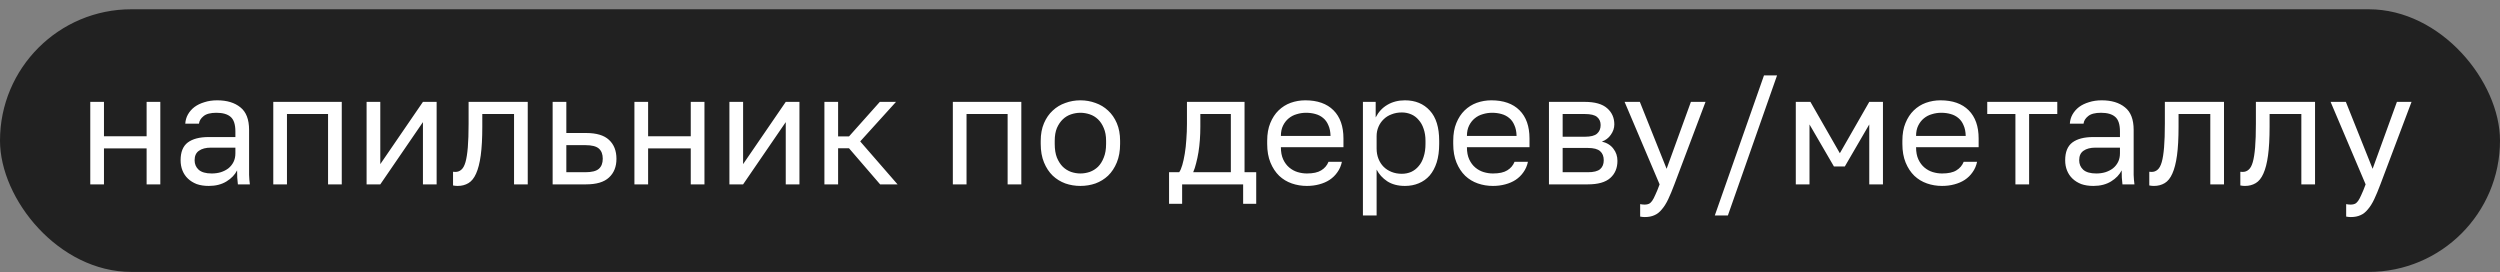
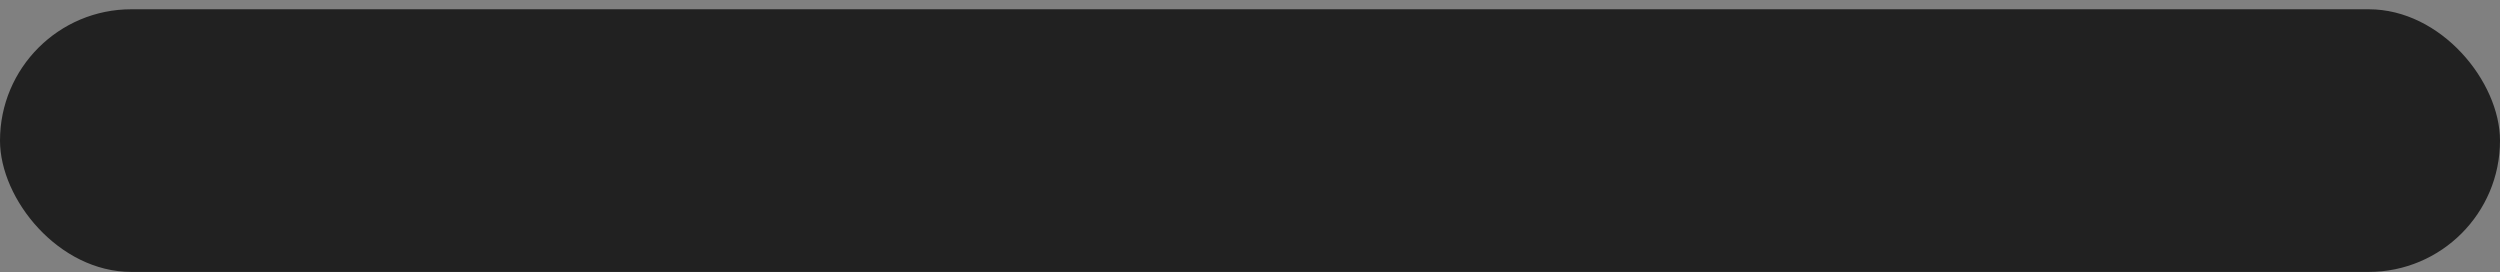
<svg xmlns="http://www.w3.org/2000/svg" width="257" height="28" viewBox="0 0 257 28" fill="none">
  <rect x="0" y="0" width="257" height="28" fill="#808080" stroke="none" />
  <rect y="0.953" width="257" height="27" rx="13.5" fill="#212121" />
-   <path d="M9.28 10.473H10.688V14.009H15.072V10.473H16.48V18.953H15.072V15.257H10.688V18.953H9.28V10.473ZM21.462 19.113C20.992 19.113 20.576 19.049 20.214 18.921C19.862 18.782 19.563 18.596 19.318 18.361C19.072 18.127 18.886 17.849 18.758 17.529C18.63 17.209 18.566 16.857 18.566 16.473C18.566 15.63 18.811 15.023 19.302 14.649C19.803 14.276 20.518 14.089 21.446 14.089H24.198V13.513C24.198 12.788 24.032 12.287 23.702 12.009C23.382 11.732 22.896 11.593 22.246 11.593C21.638 11.593 21.195 11.71 20.918 11.945C20.64 12.169 20.486 12.425 20.454 12.713H19.046C19.067 12.372 19.158 12.057 19.318 11.769C19.488 11.47 19.712 11.214 19.99 11.001C20.278 10.788 20.619 10.623 21.014 10.505C21.408 10.377 21.846 10.313 22.326 10.313C23.328 10.313 24.123 10.553 24.71 11.033C25.307 11.502 25.606 12.276 25.606 13.353V16.793C25.606 17.241 25.606 17.636 25.606 17.977C25.616 18.308 25.643 18.633 25.686 18.953H24.454C24.422 18.708 24.4 18.479 24.39 18.265C24.379 18.041 24.374 17.791 24.374 17.513C24.15 17.961 23.787 18.34 23.286 18.649C22.784 18.959 22.176 19.113 21.462 19.113ZM21.766 17.833C22.096 17.833 22.406 17.791 22.694 17.705C22.992 17.609 23.254 17.476 23.478 17.305C23.702 17.124 23.878 16.905 24.006 16.649C24.134 16.393 24.198 16.095 24.198 15.753V15.177H21.686C21.163 15.177 20.752 15.284 20.454 15.497C20.155 15.7 20.006 16.025 20.006 16.473C20.006 16.868 20.144 17.193 20.422 17.449C20.71 17.705 21.158 17.833 21.766 17.833ZM28.093 10.473H35.133V18.953H33.724V11.721H29.5V18.953H28.093V10.473ZM37.686 10.473H39.094V16.873L43.478 10.473H44.886V18.953H43.478V12.553L39.094 18.953H37.686V10.473ZM47.052 19.113C46.892 19.113 46.732 19.097 46.572 19.065V17.657C46.625 17.668 46.705 17.673 46.812 17.673C47.047 17.673 47.249 17.599 47.42 17.449C47.601 17.3 47.745 17.038 47.852 16.665C47.959 16.292 48.038 15.785 48.092 15.145C48.145 14.505 48.172 13.694 48.172 12.713V10.473H54.252V18.953H52.844V11.721H49.58V13.033C49.58 14.217 49.526 15.198 49.42 15.977C49.313 16.756 49.153 17.38 48.94 17.849C48.737 18.308 48.476 18.633 48.156 18.825C47.836 19.017 47.468 19.113 47.052 19.113ZM56.811 10.473H58.219V13.673H60.251C61.318 13.673 62.102 13.908 62.603 14.377C63.115 14.847 63.371 15.497 63.371 16.329C63.371 17.14 63.115 17.78 62.603 18.249C62.102 18.718 61.318 18.953 60.251 18.953H56.811V10.473ZM60.171 17.705C60.833 17.705 61.297 17.588 61.563 17.353C61.83 17.119 61.963 16.772 61.963 16.313C61.963 15.854 61.83 15.508 61.563 15.273C61.297 15.039 60.833 14.921 60.171 14.921H58.219V17.705H60.171ZM65.218 10.473H66.626V14.009H71.01V10.473H72.418V18.953H71.01V15.257H66.626V18.953H65.218V10.473ZM74.983 10.473H76.391V16.873L80.775 10.473H82.183V18.953H80.775V12.553L76.391 18.953H74.983V10.473ZM84.749 10.473H86.157V14.025H87.277L90.445 10.473H92.109L88.429 14.537L92.269 18.953H90.477L87.277 15.241H86.157V18.953H84.749V10.473ZM97.952 10.473H104.992V18.953H103.584V11.721H99.36V18.953H97.952V10.473ZM111.066 19.113C110.522 19.113 110.004 19.028 109.514 18.857C109.023 18.676 108.591 18.409 108.218 18.057C107.844 17.695 107.546 17.241 107.322 16.697C107.098 16.153 106.986 15.518 106.986 14.793V14.473C106.986 13.79 107.098 13.188 107.322 12.665C107.546 12.143 107.844 11.71 108.218 11.369C108.591 11.017 109.023 10.756 109.514 10.585C110.004 10.404 110.522 10.313 111.066 10.313C111.61 10.313 112.127 10.404 112.618 10.585C113.108 10.756 113.54 11.017 113.914 11.369C114.287 11.71 114.586 12.143 114.81 12.665C115.034 13.188 115.146 13.79 115.146 14.473V14.793C115.146 15.518 115.034 16.153 114.81 16.697C114.586 17.241 114.287 17.695 113.914 18.057C113.54 18.409 113.108 18.676 112.618 18.857C112.127 19.028 111.61 19.113 111.066 19.113ZM111.066 17.833C111.386 17.833 111.706 17.78 112.026 17.673C112.346 17.556 112.628 17.38 112.874 17.145C113.119 16.9 113.316 16.585 113.466 16.201C113.626 15.817 113.706 15.348 113.706 14.793V14.473C113.706 13.961 113.626 13.524 113.466 13.161C113.316 12.799 113.119 12.5 112.874 12.265C112.628 12.03 112.346 11.86 112.026 11.753C111.706 11.646 111.386 11.593 111.066 11.593C110.746 11.593 110.426 11.646 110.106 11.753C109.786 11.86 109.503 12.03 109.258 12.265C109.012 12.5 108.81 12.799 108.65 13.161C108.5 13.524 108.426 13.961 108.426 14.473V14.793C108.426 15.348 108.5 15.817 108.65 16.201C108.81 16.585 109.012 16.9 109.258 17.145C109.503 17.38 109.786 17.556 110.106 17.673C110.426 17.78 110.746 17.833 111.066 17.833ZM120.179 17.705H121.219C121.337 17.545 121.443 17.3 121.539 16.969C121.635 16.639 121.721 16.249 121.795 15.801C121.87 15.353 121.923 14.868 121.955 14.345C121.998 13.812 122.019 13.268 122.019 12.713V10.473H127.939V17.705H129.139V20.953H127.795V18.953H121.523V20.953H120.179V17.705ZM126.531 17.705V11.721H123.395V13.033C123.395 13.481 123.379 13.929 123.347 14.377C123.315 14.815 123.267 15.236 123.203 15.641C123.139 16.036 123.059 16.415 122.963 16.777C122.878 17.129 122.777 17.439 122.659 17.705H126.531ZM134.347 19.113C133.803 19.113 133.286 19.028 132.795 18.857C132.304 18.686 131.872 18.425 131.499 18.073C131.126 17.71 130.827 17.257 130.603 16.713C130.379 16.169 130.267 15.529 130.267 14.793V14.473C130.267 13.769 130.374 13.161 130.587 12.649C130.8 12.127 131.083 11.694 131.435 11.353C131.798 11.001 132.214 10.74 132.683 10.569C133.163 10.399 133.664 10.313 134.187 10.313C135.435 10.313 136.4 10.655 137.083 11.337C137.766 12.02 138.107 12.985 138.107 14.233V15.129H131.675C131.675 15.63 131.755 16.052 131.915 16.393C132.075 16.735 132.283 17.012 132.539 17.225C132.795 17.439 133.078 17.593 133.387 17.689C133.707 17.785 134.027 17.833 134.347 17.833C134.987 17.833 135.478 17.727 135.819 17.513C136.171 17.3 136.422 17.006 136.571 16.633H137.947C137.862 17.038 137.707 17.396 137.483 17.705C137.27 18.015 137.003 18.276 136.683 18.489C136.374 18.692 136.016 18.846 135.611 18.953C135.216 19.06 134.795 19.113 134.347 19.113ZM134.267 11.593C133.936 11.593 133.616 11.641 133.307 11.737C132.998 11.822 132.72 11.966 132.475 12.169C132.24 12.361 132.048 12.607 131.899 12.905C131.75 13.204 131.675 13.561 131.675 13.977H136.779C136.768 13.54 136.694 13.172 136.555 12.873C136.427 12.564 136.251 12.319 136.027 12.137C135.803 11.945 135.536 11.806 135.227 11.721C134.928 11.636 134.608 11.593 134.267 11.593ZM140.108 10.473H141.42V12.073C141.708 11.508 142.108 11.076 142.62 10.777C143.143 10.468 143.745 10.313 144.428 10.313C145.495 10.313 146.348 10.665 146.988 11.369C147.628 12.062 147.948 13.097 147.948 14.473V14.793C147.948 15.518 147.863 16.153 147.692 16.697C147.521 17.23 147.281 17.678 146.972 18.041C146.663 18.393 146.289 18.66 145.852 18.841C145.425 19.023 144.951 19.113 144.428 19.113C143.703 19.113 143.095 18.953 142.604 18.633C142.124 18.313 141.761 17.913 141.516 17.433V22.153H140.108V10.473ZM144.108 17.865C144.449 17.865 144.769 17.801 145.068 17.673C145.367 17.535 145.623 17.337 145.836 17.081C146.06 16.825 146.231 16.505 146.348 16.121C146.476 15.737 146.54 15.294 146.54 14.793V14.473C146.54 14.014 146.476 13.604 146.348 13.241C146.231 12.879 146.06 12.575 145.836 12.329C145.623 12.073 145.367 11.881 145.068 11.753C144.769 11.625 144.449 11.561 144.108 11.561C143.724 11.561 143.372 11.625 143.052 11.753C142.732 11.87 142.46 12.041 142.236 12.265C142.012 12.479 141.836 12.735 141.708 13.033C141.58 13.332 141.516 13.652 141.516 13.993V15.273C141.516 15.657 141.58 16.009 141.708 16.329C141.836 16.649 142.012 16.921 142.236 17.145C142.46 17.369 142.732 17.545 143.052 17.673C143.372 17.801 143.724 17.865 144.108 17.865ZM153.472 19.113C152.928 19.113 152.411 19.028 151.92 18.857C151.429 18.686 150.997 18.425 150.624 18.073C150.251 17.71 149.952 17.257 149.728 16.713C149.504 16.169 149.392 15.529 149.392 14.793V14.473C149.392 13.769 149.499 13.161 149.712 12.649C149.925 12.127 150.208 11.694 150.56 11.353C150.923 11.001 151.339 10.74 151.808 10.569C152.288 10.399 152.789 10.313 153.312 10.313C154.56 10.313 155.525 10.655 156.208 11.337C156.891 12.02 157.232 12.985 157.232 14.233V15.129H150.8C150.8 15.63 150.88 16.052 151.04 16.393C151.2 16.735 151.408 17.012 151.664 17.225C151.92 17.439 152.203 17.593 152.512 17.689C152.832 17.785 153.152 17.833 153.472 17.833C154.112 17.833 154.603 17.727 154.944 17.513C155.296 17.3 155.547 17.006 155.696 16.633H157.072C156.987 17.038 156.832 17.396 156.608 17.705C156.395 18.015 156.128 18.276 155.808 18.489C155.499 18.692 155.141 18.846 154.736 18.953C154.341 19.06 153.92 19.113 153.472 19.113ZM153.392 11.593C153.061 11.593 152.741 11.641 152.432 11.737C152.123 11.822 151.845 11.966 151.6 12.169C151.365 12.361 151.173 12.607 151.024 12.905C150.875 13.204 150.8 13.561 150.8 13.977H155.904C155.893 13.54 155.819 13.172 155.68 12.873C155.552 12.564 155.376 12.319 155.152 12.137C154.928 11.945 154.661 11.806 154.352 11.721C154.053 11.636 153.733 11.593 153.392 11.593ZM159.233 10.473H162.913C163.958 10.473 164.726 10.692 165.217 11.129C165.708 11.556 165.953 12.111 165.953 12.793C165.953 12.975 165.921 13.161 165.857 13.353C165.793 13.534 165.702 13.705 165.585 13.865C165.478 14.025 165.345 14.164 165.185 14.281C165.036 14.399 164.865 14.489 164.673 14.553C165.196 14.681 165.59 14.927 165.857 15.289C166.134 15.641 166.273 16.057 166.273 16.537C166.273 17.273 166.028 17.86 165.537 18.297C165.046 18.735 164.278 18.953 163.233 18.953H159.233V10.473ZM163.233 17.705C163.83 17.705 164.252 17.599 164.497 17.385C164.742 17.172 164.865 16.868 164.865 16.473C164.865 16.068 164.742 15.758 164.497 15.545C164.252 15.321 163.83 15.209 163.233 15.209H160.641V17.705H163.233ZM162.913 14.057C163.521 14.057 163.942 13.95 164.177 13.737C164.422 13.524 164.545 13.23 164.545 12.857C164.545 12.505 164.422 12.228 164.177 12.025C163.942 11.822 163.521 11.721 162.913 11.721H160.641V14.057H162.913ZM169.088 22.313C168.928 22.313 168.768 22.297 168.608 22.265V20.985C168.768 21.017 168.928 21.033 169.088 21.033C169.248 21.033 169.386 21.006 169.504 20.953C169.621 20.9 169.733 20.799 169.84 20.649C169.946 20.5 170.058 20.287 170.176 20.009C170.304 19.742 170.448 19.39 170.608 18.953L167.008 10.473H168.576L171.328 17.353L173.824 10.473H175.328L172.128 18.953C171.904 19.55 171.69 20.062 171.488 20.489C171.285 20.916 171.066 21.262 170.832 21.529C170.608 21.806 170.357 22.004 170.08 22.121C169.802 22.249 169.472 22.313 169.088 22.313ZM181.337 7.753H182.681L177.625 22.153H176.281L181.337 7.753ZM184.608 10.473H186.112L189.136 15.753L192.16 10.473H193.568V18.953H192.16V12.793L189.648 17.113H188.528L186.016 12.793V18.953H184.608V10.473ZM199.644 19.113C199.1 19.113 198.582 19.028 198.092 18.857C197.601 18.686 197.169 18.425 196.796 18.073C196.422 17.71 196.124 17.257 195.9 16.713C195.676 16.169 195.564 15.529 195.564 14.793V14.473C195.564 13.769 195.67 13.161 195.884 12.649C196.097 12.127 196.38 11.694 196.732 11.353C197.094 11.001 197.51 10.74 197.98 10.569C198.46 10.399 198.961 10.313 199.484 10.313C200.732 10.313 201.697 10.655 202.38 11.337C203.062 12.02 203.404 12.985 203.404 14.233V15.129H196.972C196.972 15.63 197.052 16.052 197.212 16.393C197.372 16.735 197.58 17.012 197.836 17.225C198.092 17.439 198.374 17.593 198.684 17.689C199.004 17.785 199.324 17.833 199.644 17.833C200.284 17.833 200.774 17.727 201.116 17.513C201.468 17.3 201.718 17.006 201.868 16.633H203.244C203.158 17.038 203.004 17.396 202.78 17.705C202.566 18.015 202.3 18.276 201.98 18.489C201.67 18.692 201.313 18.846 200.908 18.953C200.513 19.06 200.092 19.113 199.644 19.113ZM199.564 11.593C199.233 11.593 198.913 11.641 198.604 11.737C198.294 11.822 198.017 11.966 197.772 12.169C197.537 12.361 197.345 12.607 197.196 12.905C197.046 13.204 196.972 13.561 196.972 13.977H202.076C202.065 13.54 201.99 13.172 201.852 12.873C201.724 12.564 201.548 12.319 201.324 12.137C201.1 11.945 200.833 11.806 200.524 11.721C200.225 11.636 199.905 11.593 199.564 11.593ZM207.185 11.721H204.289V10.473H211.489V11.721H208.593V18.953H207.185V11.721ZM215.196 19.113C214.727 19.113 214.311 19.049 213.948 18.921C213.596 18.782 213.297 18.596 213.052 18.361C212.807 18.127 212.62 17.849 212.492 17.529C212.364 17.209 212.3 16.857 212.3 16.473C212.3 15.63 212.545 15.023 213.036 14.649C213.537 14.276 214.252 14.089 215.18 14.089H217.932V13.513C217.932 12.788 217.767 12.287 217.436 12.009C217.116 11.732 216.631 11.593 215.98 11.593C215.372 11.593 214.929 11.71 214.652 11.945C214.375 12.169 214.22 12.425 214.188 12.713H212.78C212.801 12.372 212.892 12.057 213.052 11.769C213.223 11.47 213.447 11.214 213.724 11.001C214.012 10.788 214.353 10.623 214.748 10.505C215.143 10.377 215.58 10.313 216.06 10.313C217.063 10.313 217.857 10.553 218.444 11.033C219.041 11.502 219.34 12.276 219.34 13.353V16.793C219.34 17.241 219.34 17.636 219.34 17.977C219.351 18.308 219.377 18.633 219.42 18.953H218.188C218.156 18.708 218.135 18.479 218.124 18.265C218.113 18.041 218.108 17.791 218.108 17.513C217.884 17.961 217.521 18.34 217.02 18.649C216.519 18.959 215.911 19.113 215.196 19.113ZM215.5 17.833C215.831 17.833 216.14 17.791 216.428 17.705C216.727 17.609 216.988 17.476 217.212 17.305C217.436 17.124 217.612 16.905 217.74 16.649C217.868 16.393 217.932 16.095 217.932 15.753V15.177H215.42C214.897 15.177 214.487 15.284 214.188 15.497C213.889 15.7 213.74 16.025 213.74 16.473C213.74 16.868 213.879 17.193 214.156 17.449C214.444 17.705 214.892 17.833 215.5 17.833ZM221.427 19.113C221.267 19.113 221.107 19.097 220.947 19.065V17.657C221 17.668 221.08 17.673 221.187 17.673C221.422 17.673 221.624 17.599 221.795 17.449C221.976 17.3 222.12 17.038 222.227 16.665C222.334 16.292 222.414 15.785 222.467 15.145C222.52 14.505 222.547 13.694 222.547 12.713V10.473H228.627V18.953H227.219V11.721H223.955V13.033C223.955 14.217 223.902 15.198 223.795 15.977C223.688 16.756 223.528 17.38 223.315 17.849C223.112 18.308 222.851 18.633 222.531 18.825C222.211 19.017 221.843 19.113 221.427 19.113ZM230.786 19.113C230.626 19.113 230.466 19.097 230.306 19.065V17.657C230.36 17.668 230.44 17.673 230.546 17.673C230.781 17.673 230.984 17.599 231.154 17.449C231.336 17.3 231.48 17.038 231.586 16.665C231.693 16.292 231.773 15.785 231.826 15.145C231.88 14.505 231.906 13.694 231.906 12.713V10.473H237.986V18.953H236.578V11.721H233.314V13.033C233.314 14.217 233.261 15.198 233.154 15.977C233.048 16.756 232.888 17.38 232.674 17.849C232.472 18.308 232.21 18.633 231.89 18.825C231.57 19.017 231.202 19.113 230.786 19.113ZM241.666 22.313C241.506 22.313 241.346 22.297 241.186 22.265V20.985C241.346 21.017 241.506 21.033 241.666 21.033C241.826 21.033 241.964 21.006 242.082 20.953C242.199 20.9 242.311 20.799 242.418 20.649C242.524 20.5 242.636 20.287 242.754 20.009C242.882 19.742 243.026 19.39 243.186 18.953L239.586 10.473H241.154L243.906 17.353L246.402 10.473H247.906L244.706 18.953C244.482 19.55 244.268 20.062 244.066 20.489C243.863 20.916 243.644 21.262 243.41 21.529C243.186 21.806 242.935 22.004 242.658 22.121C242.38 22.249 242.05 22.313 241.666 22.313Z" fill="white" />
</svg>